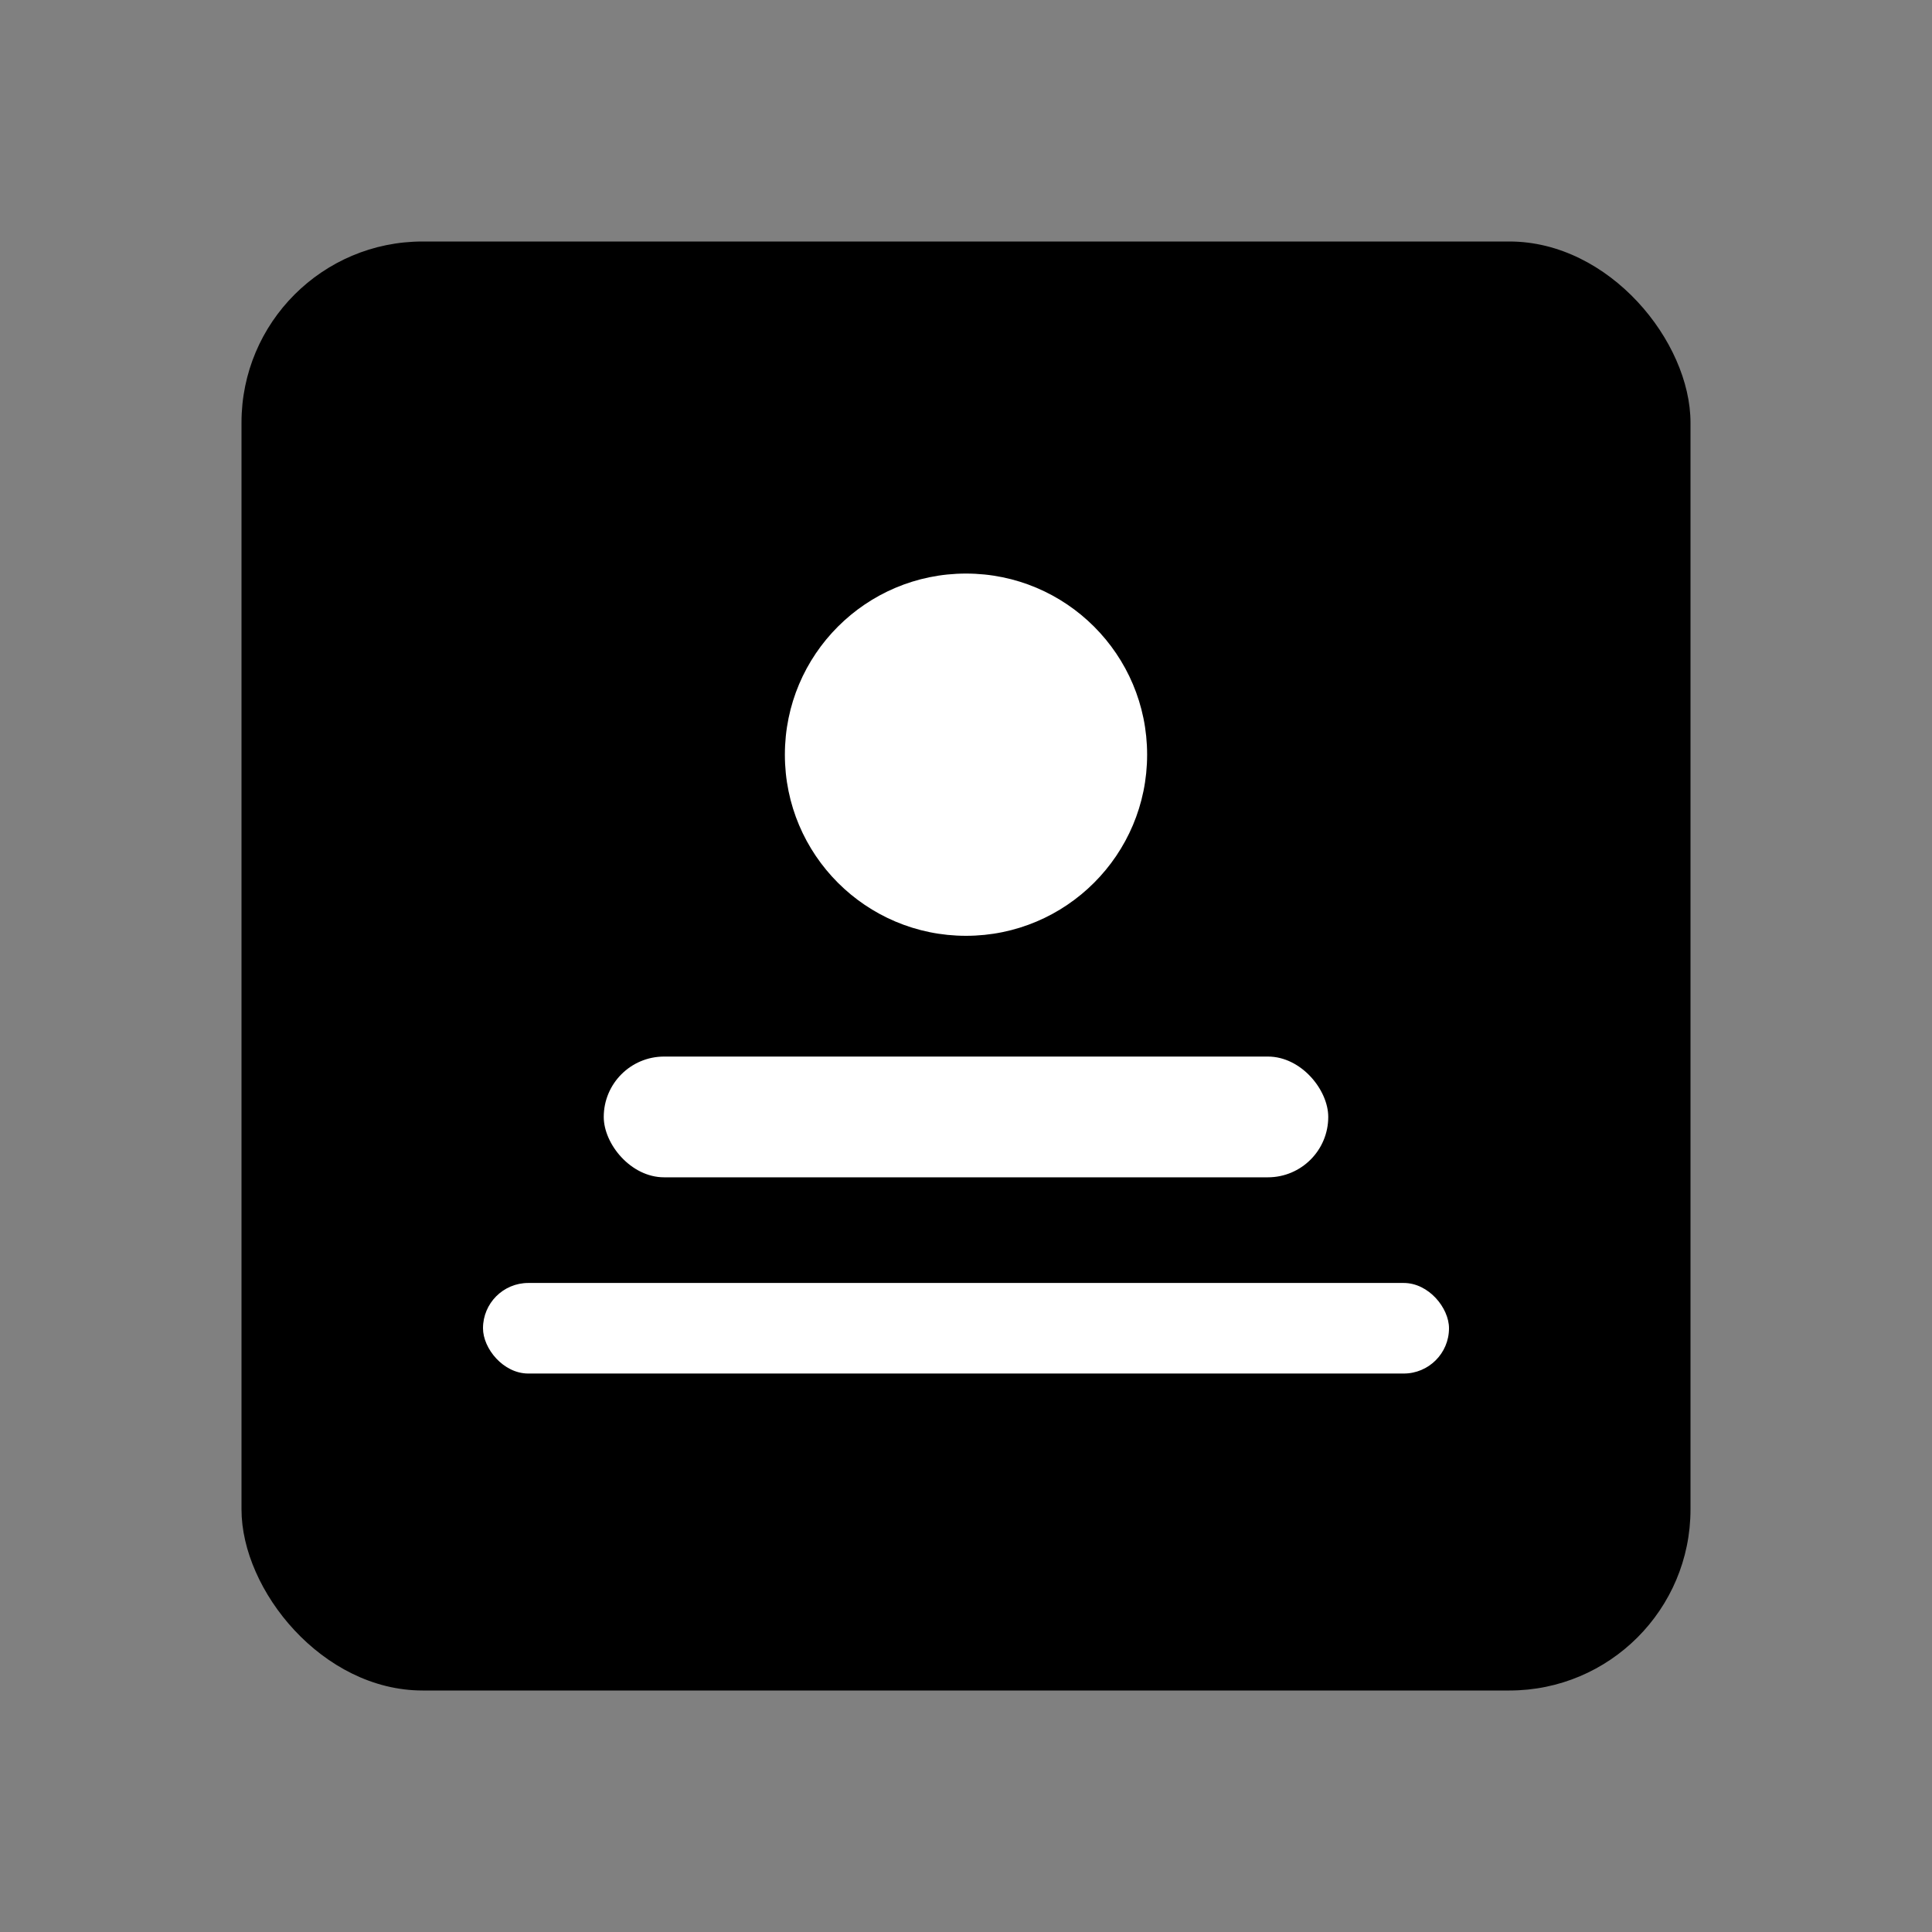
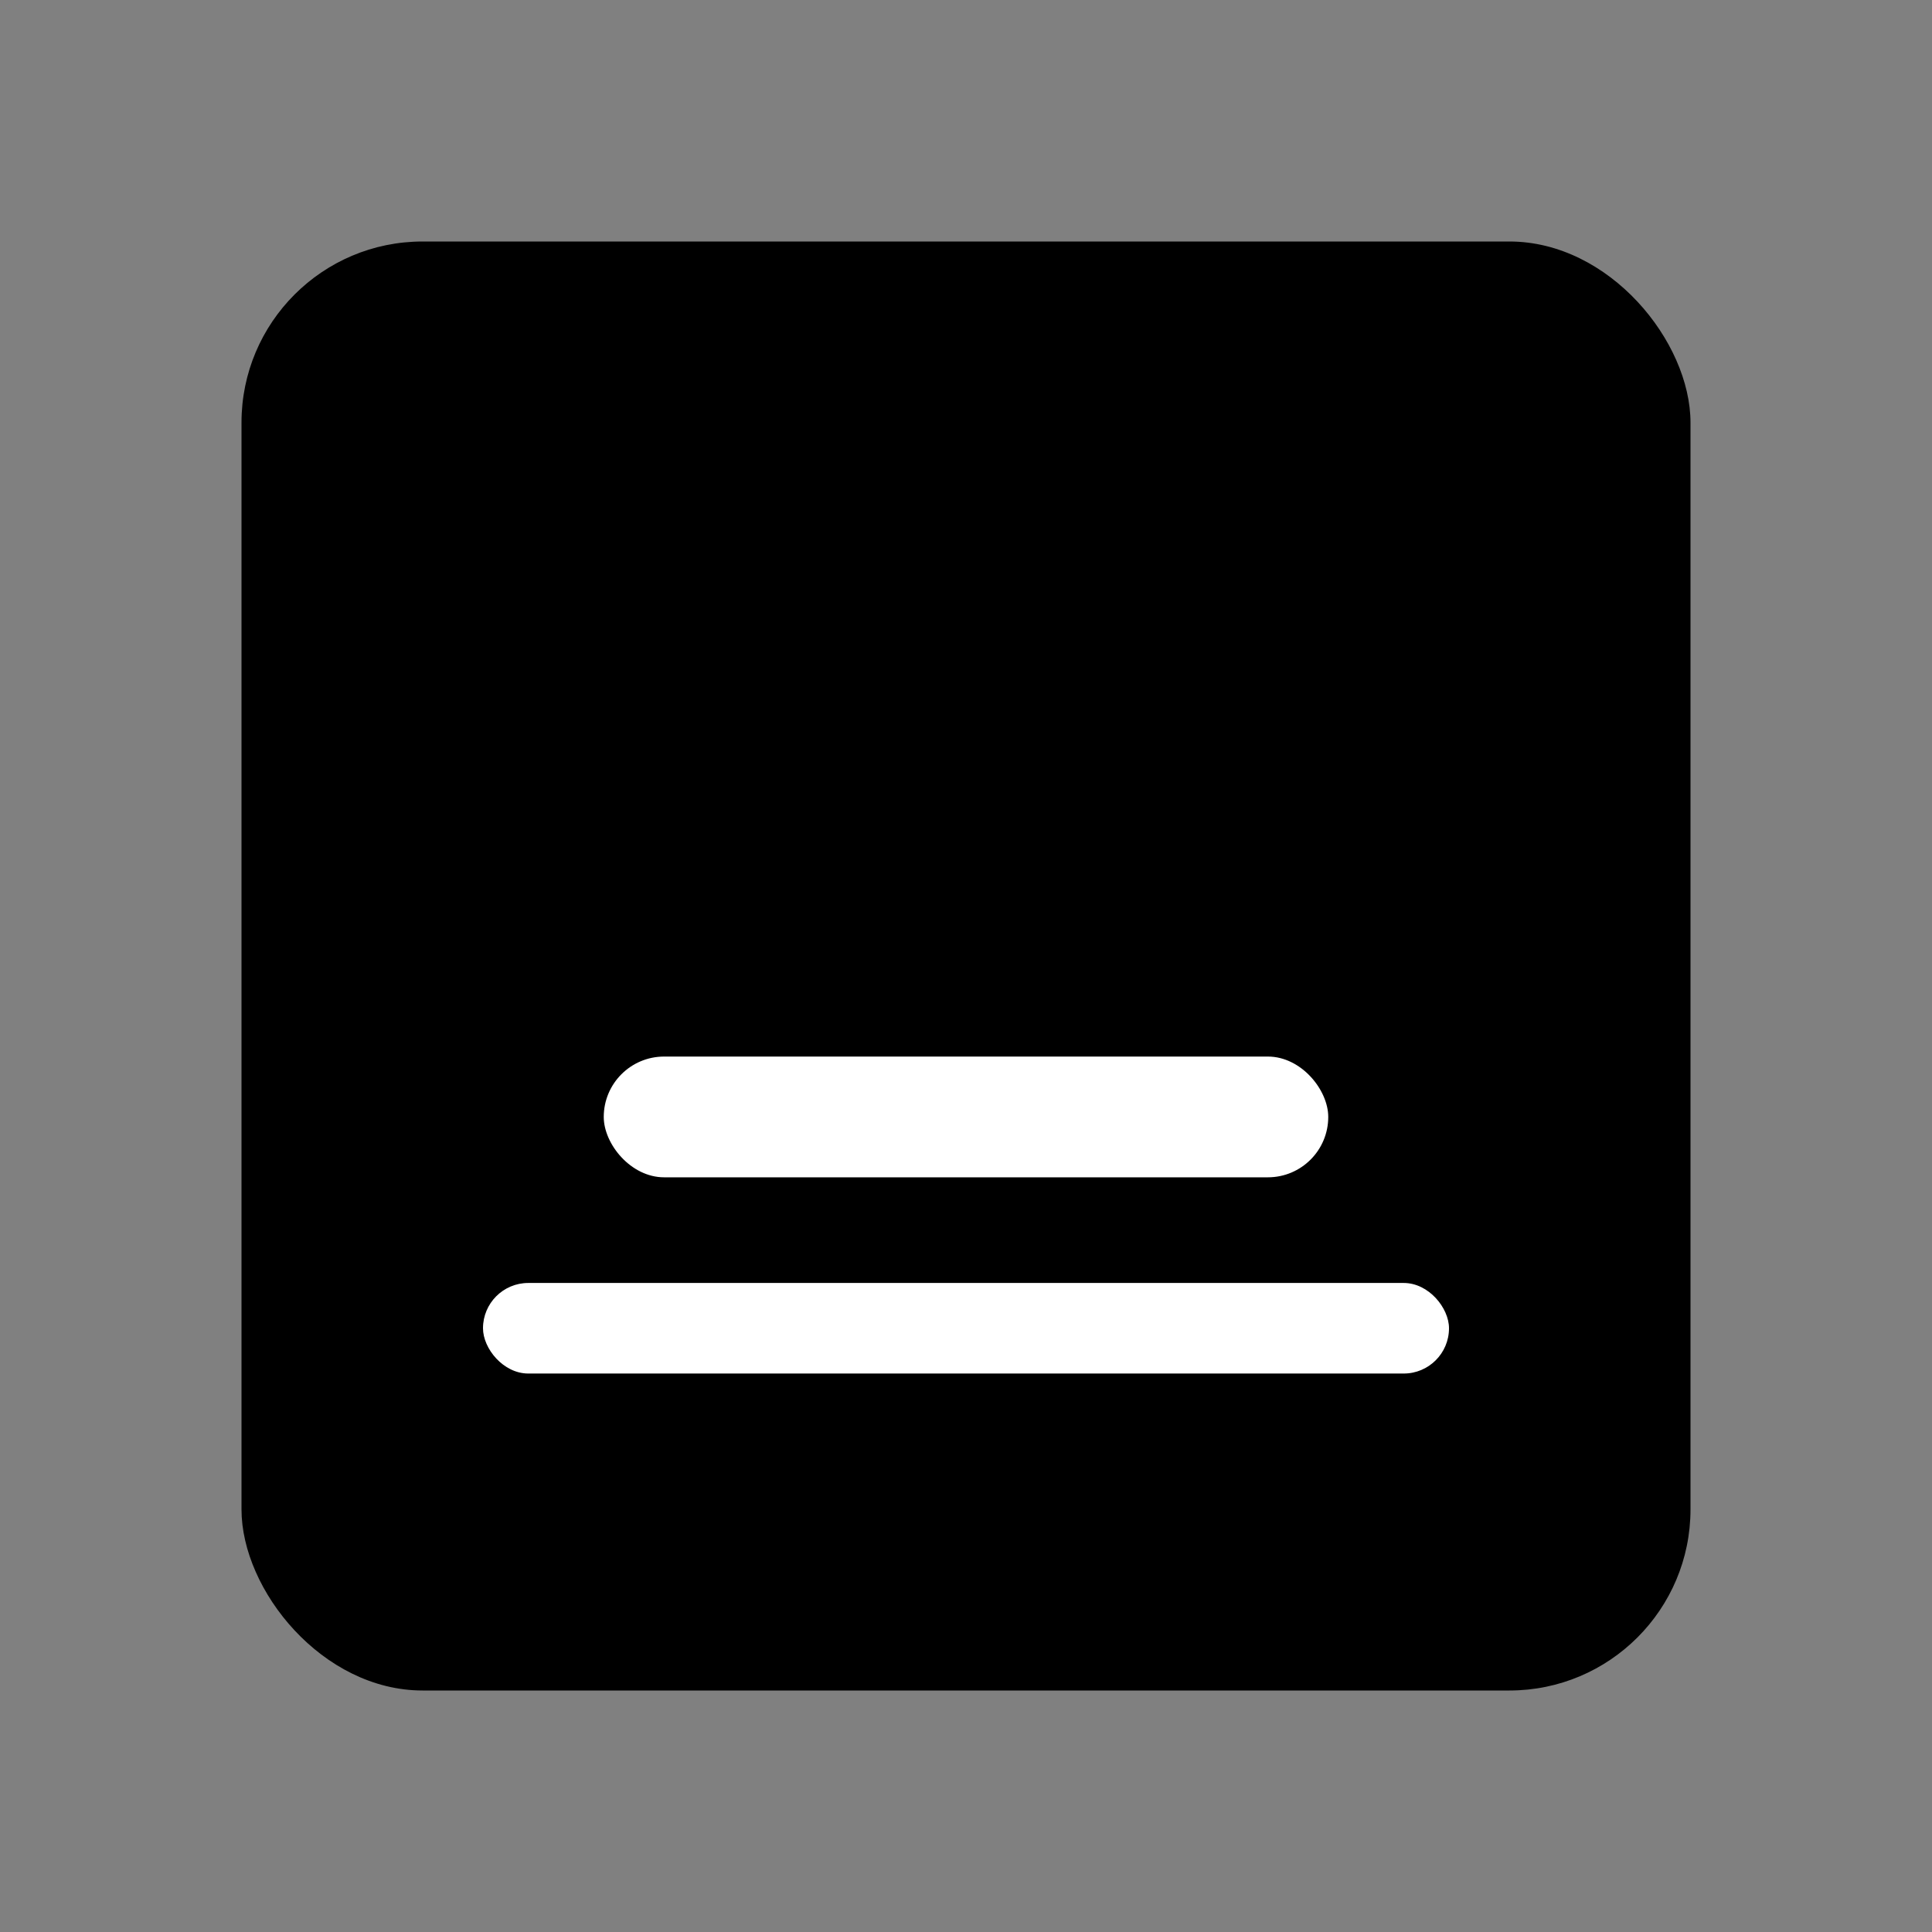
<svg xmlns="http://www.w3.org/2000/svg" width="512" height="512" viewBox="0 0 512 512" fill="none">
  <rect x="0" y="0" width="512" height="512" fill="#808080" stroke="none" />
  <rect x="64" y="64" width="384" height="384" rx="48" fill="black" />
-   <circle cx="256" cy="200" r="48" fill="white" />
  <rect x="160" y="280" width="192" height="32" rx="16" fill="white" />
  <rect x="128" y="340" width="256" height="24" rx="12" fill="white" />
</svg>